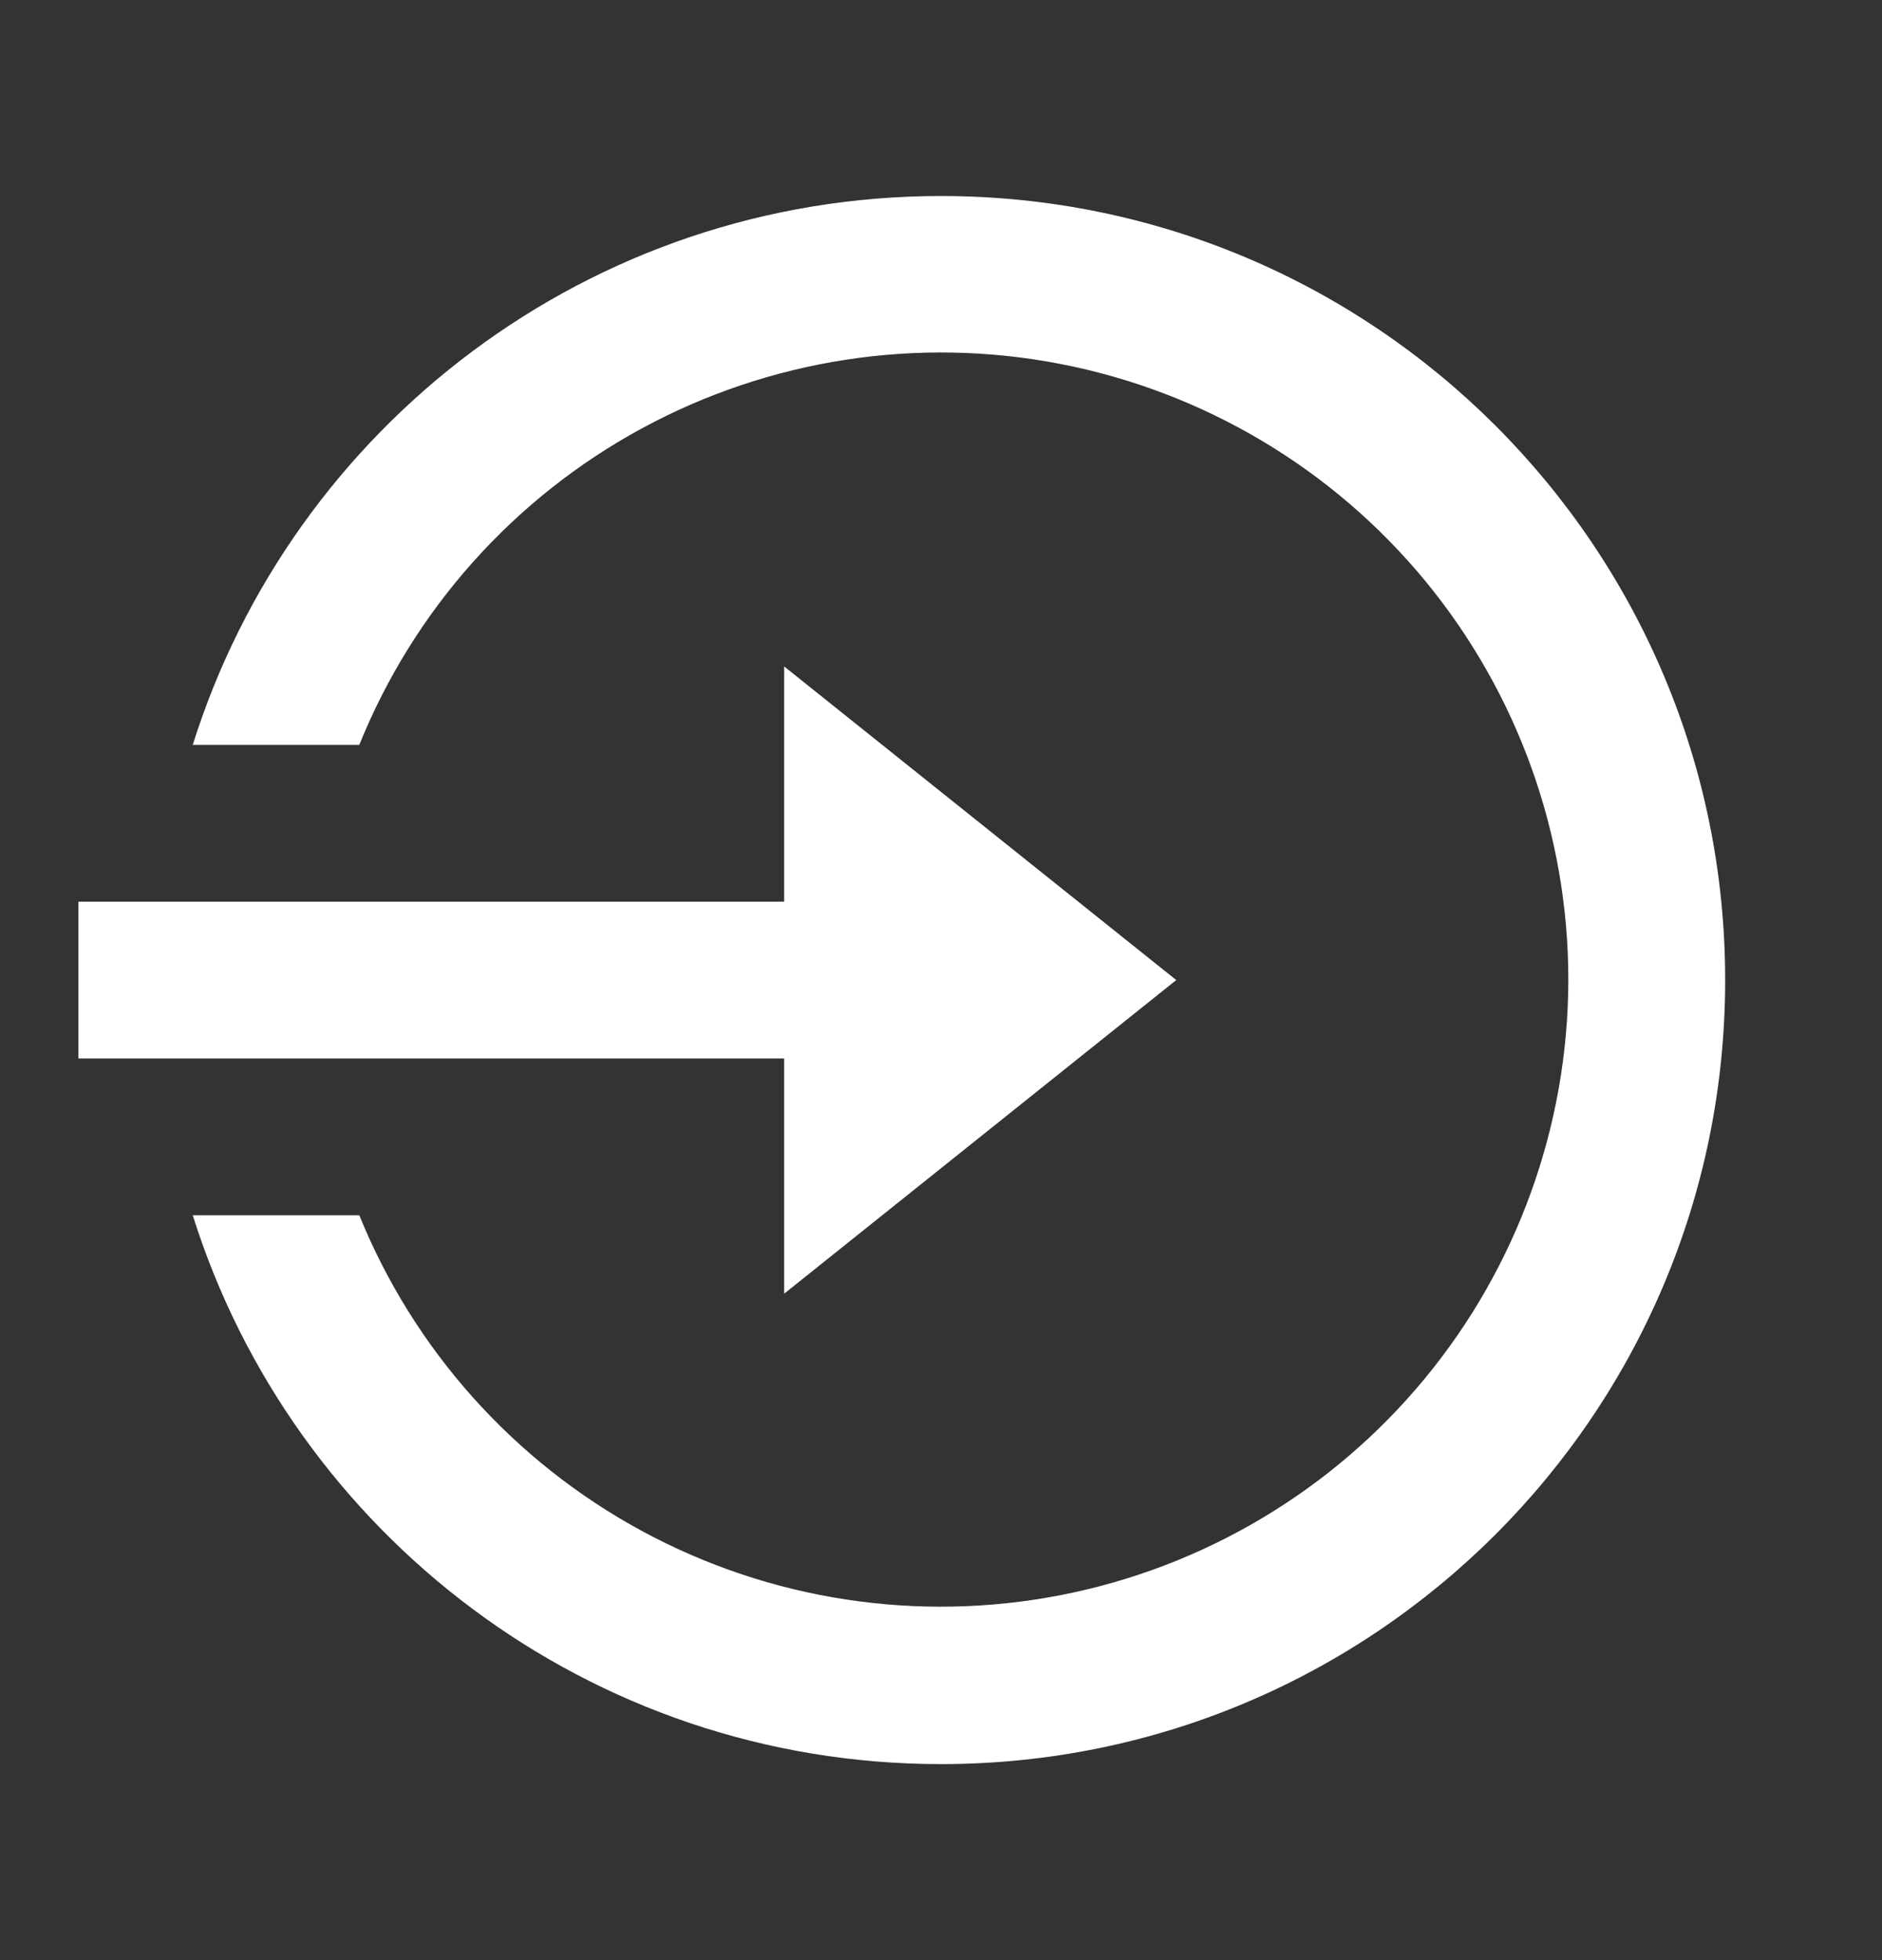
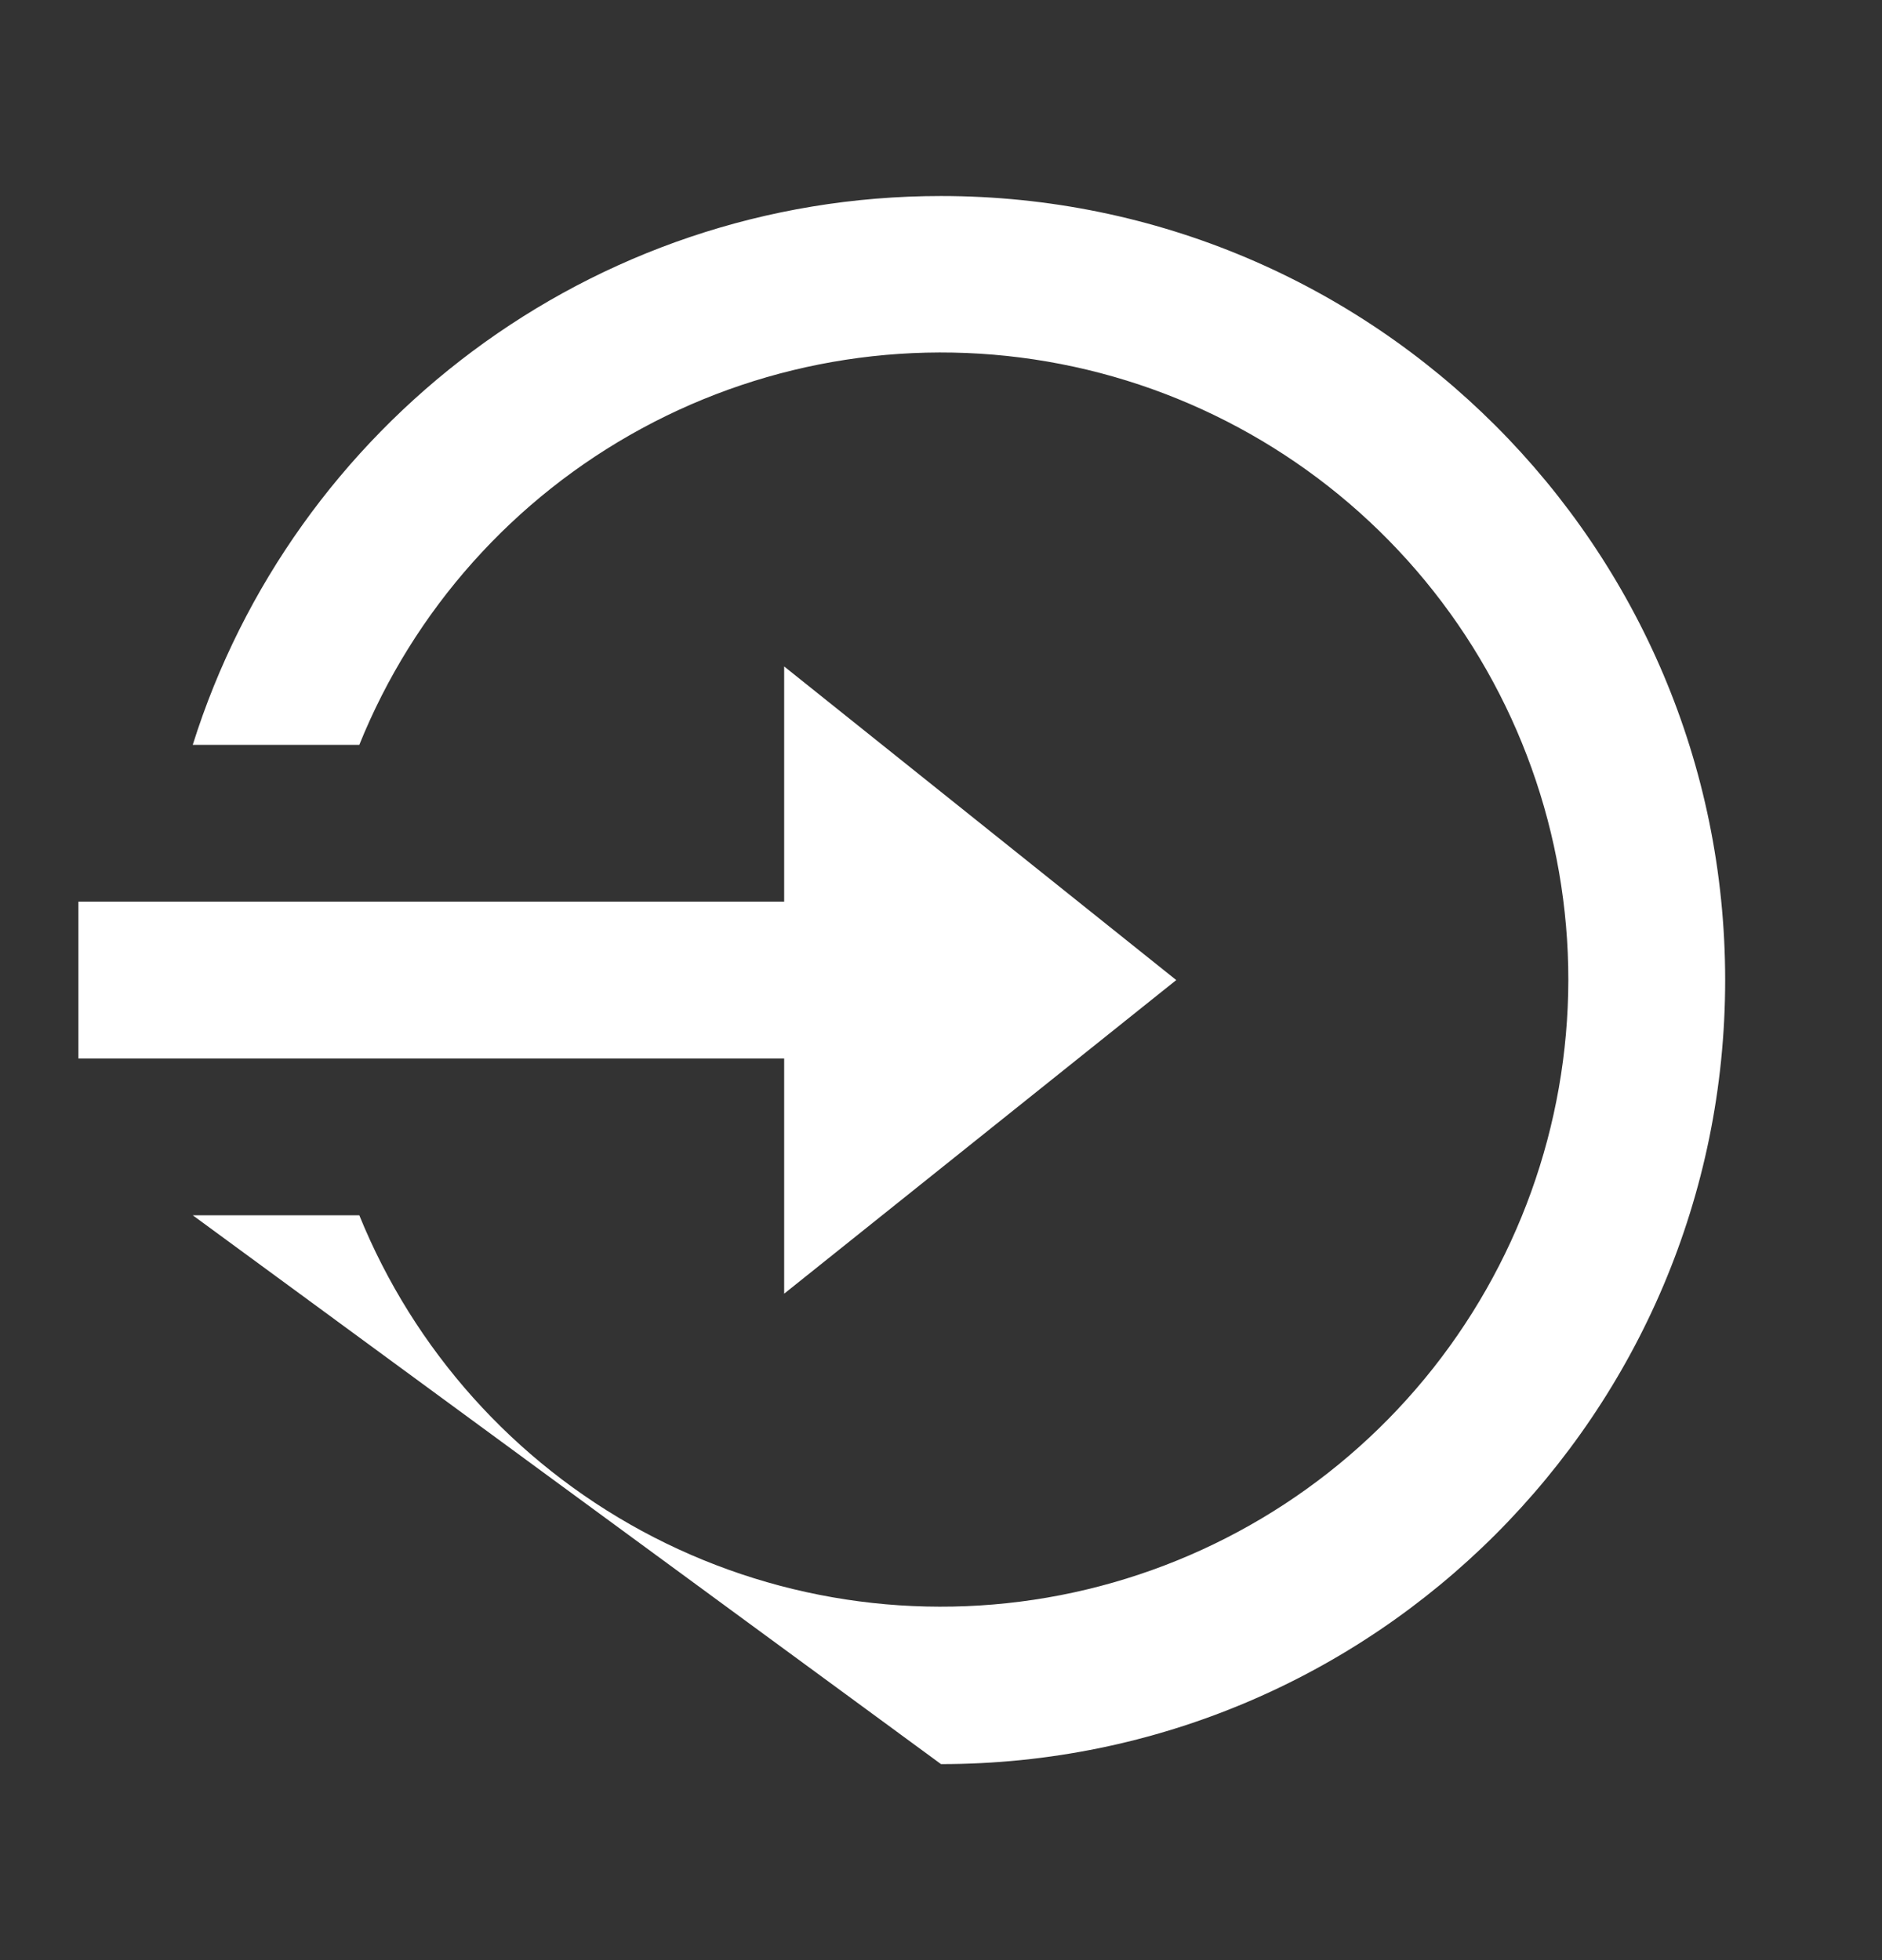
<svg xmlns="http://www.w3.org/2000/svg" width="24" height="25" viewBox="0 0 24 25" fill="none">
  <rect x="0" y="0" width="24" height="25" fill="#333333" stroke="none" />
-   <path d="M10 11.5V8.5L15 12.5L10 16.5V13.5H1V11.5H10ZM2.458 15.5H4.582C5.28 17.219 6.554 18.642 8.185 19.526C9.817 20.41 11.704 20.699 13.525 20.345C15.347 19.99 16.988 19.014 18.169 17.583C19.35 16.152 19.997 14.355 20 12.5C20.001 10.643 19.356 8.843 18.175 7.409C16.994 5.976 15.351 4.998 13.528 4.643C11.705 4.288 9.815 4.579 8.183 5.465C6.551 6.351 5.277 7.778 4.582 9.5H2.458C3.732 5.443 7.522 2.5 12 2.5C17.523 2.5 22 6.977 22 12.5C22 18.023 17.523 22.5 12 22.5C7.522 22.5 3.732 19.557 2.458 15.5Z" fill="white" />
+   <path d="M10 11.5V8.5L15 12.5L10 16.5V13.5H1V11.5H10ZM2.458 15.5H4.582C5.28 17.219 6.554 18.642 8.185 19.526C9.817 20.41 11.704 20.699 13.525 20.345C15.347 19.99 16.988 19.014 18.169 17.583C19.35 16.152 19.997 14.355 20 12.5C20.001 10.643 19.356 8.843 18.175 7.409C16.994 5.976 15.351 4.998 13.528 4.643C11.705 4.288 9.815 4.579 8.183 5.465C6.551 6.351 5.277 7.778 4.582 9.5H2.458C3.732 5.443 7.522 2.5 12 2.5C17.523 2.5 22 6.977 22 12.5C22 18.023 17.523 22.5 12 22.5Z" fill="white" />
</svg>